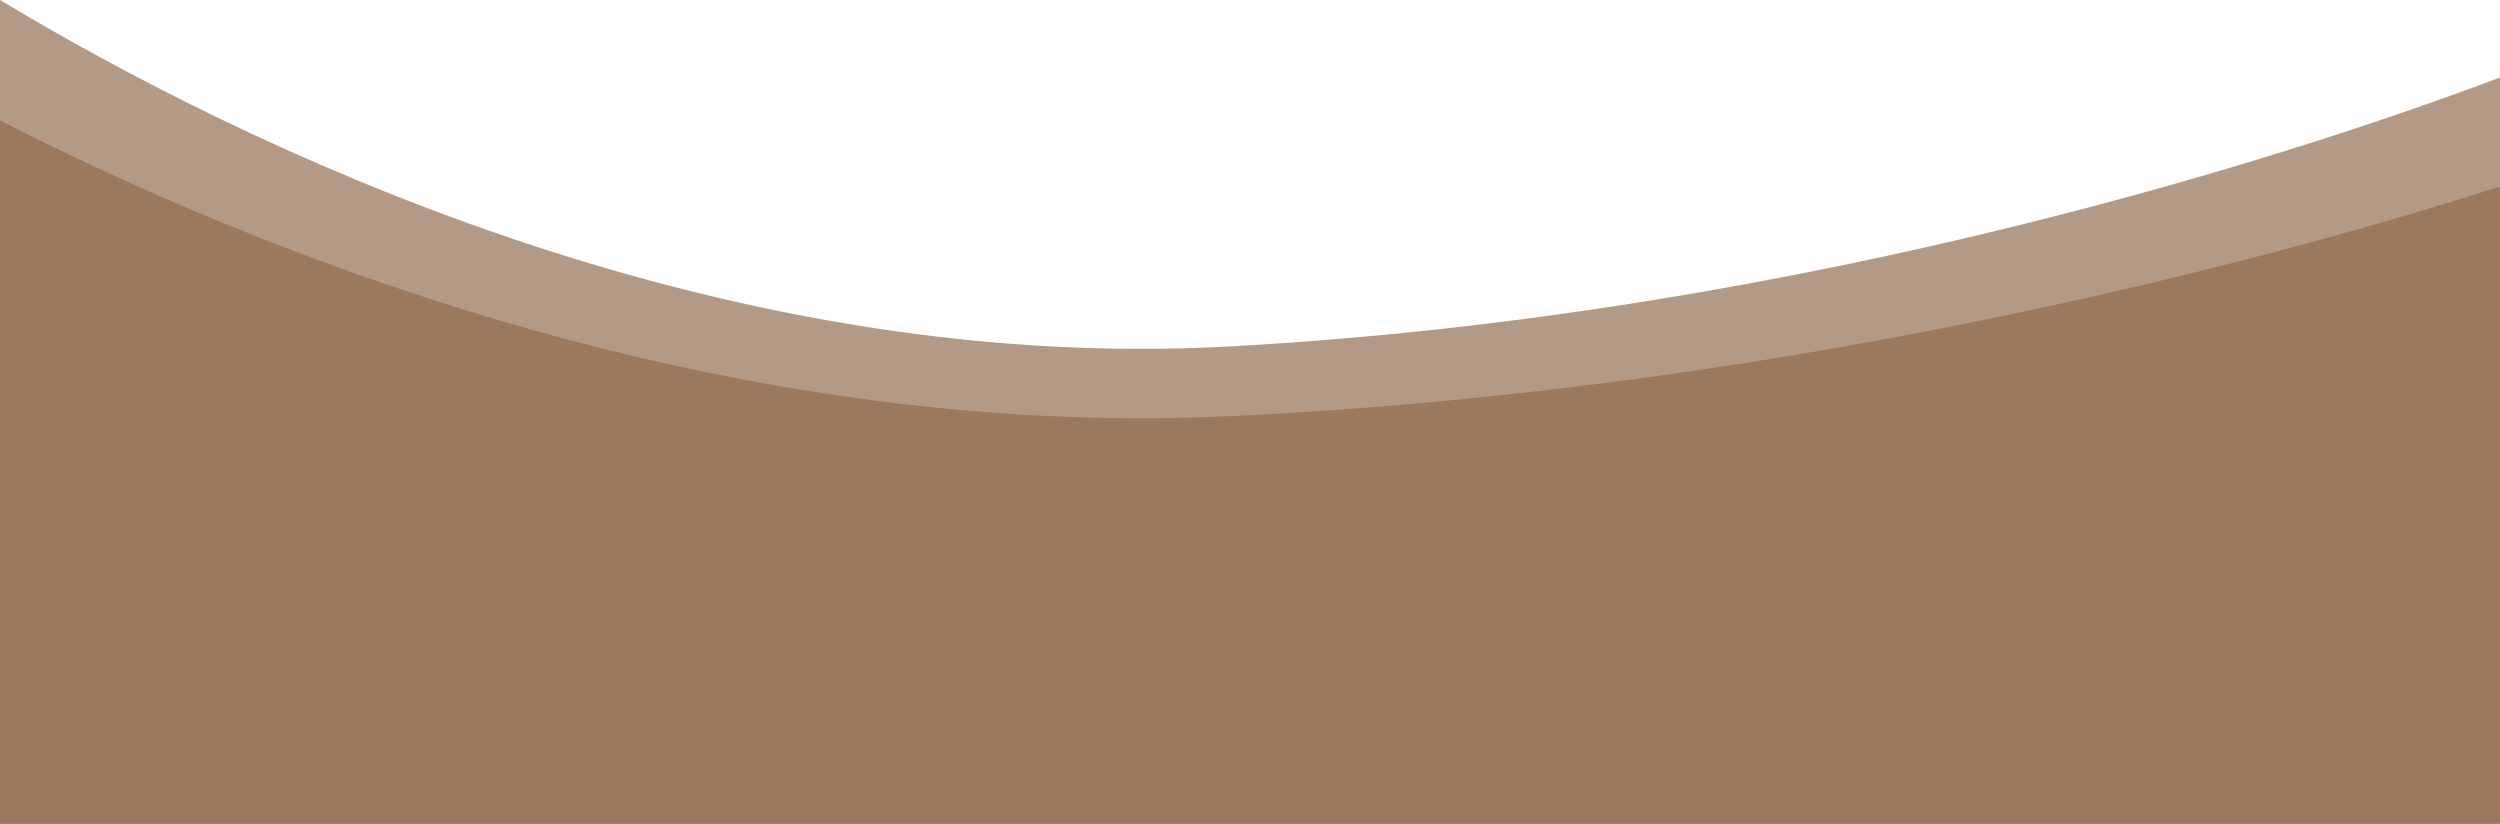
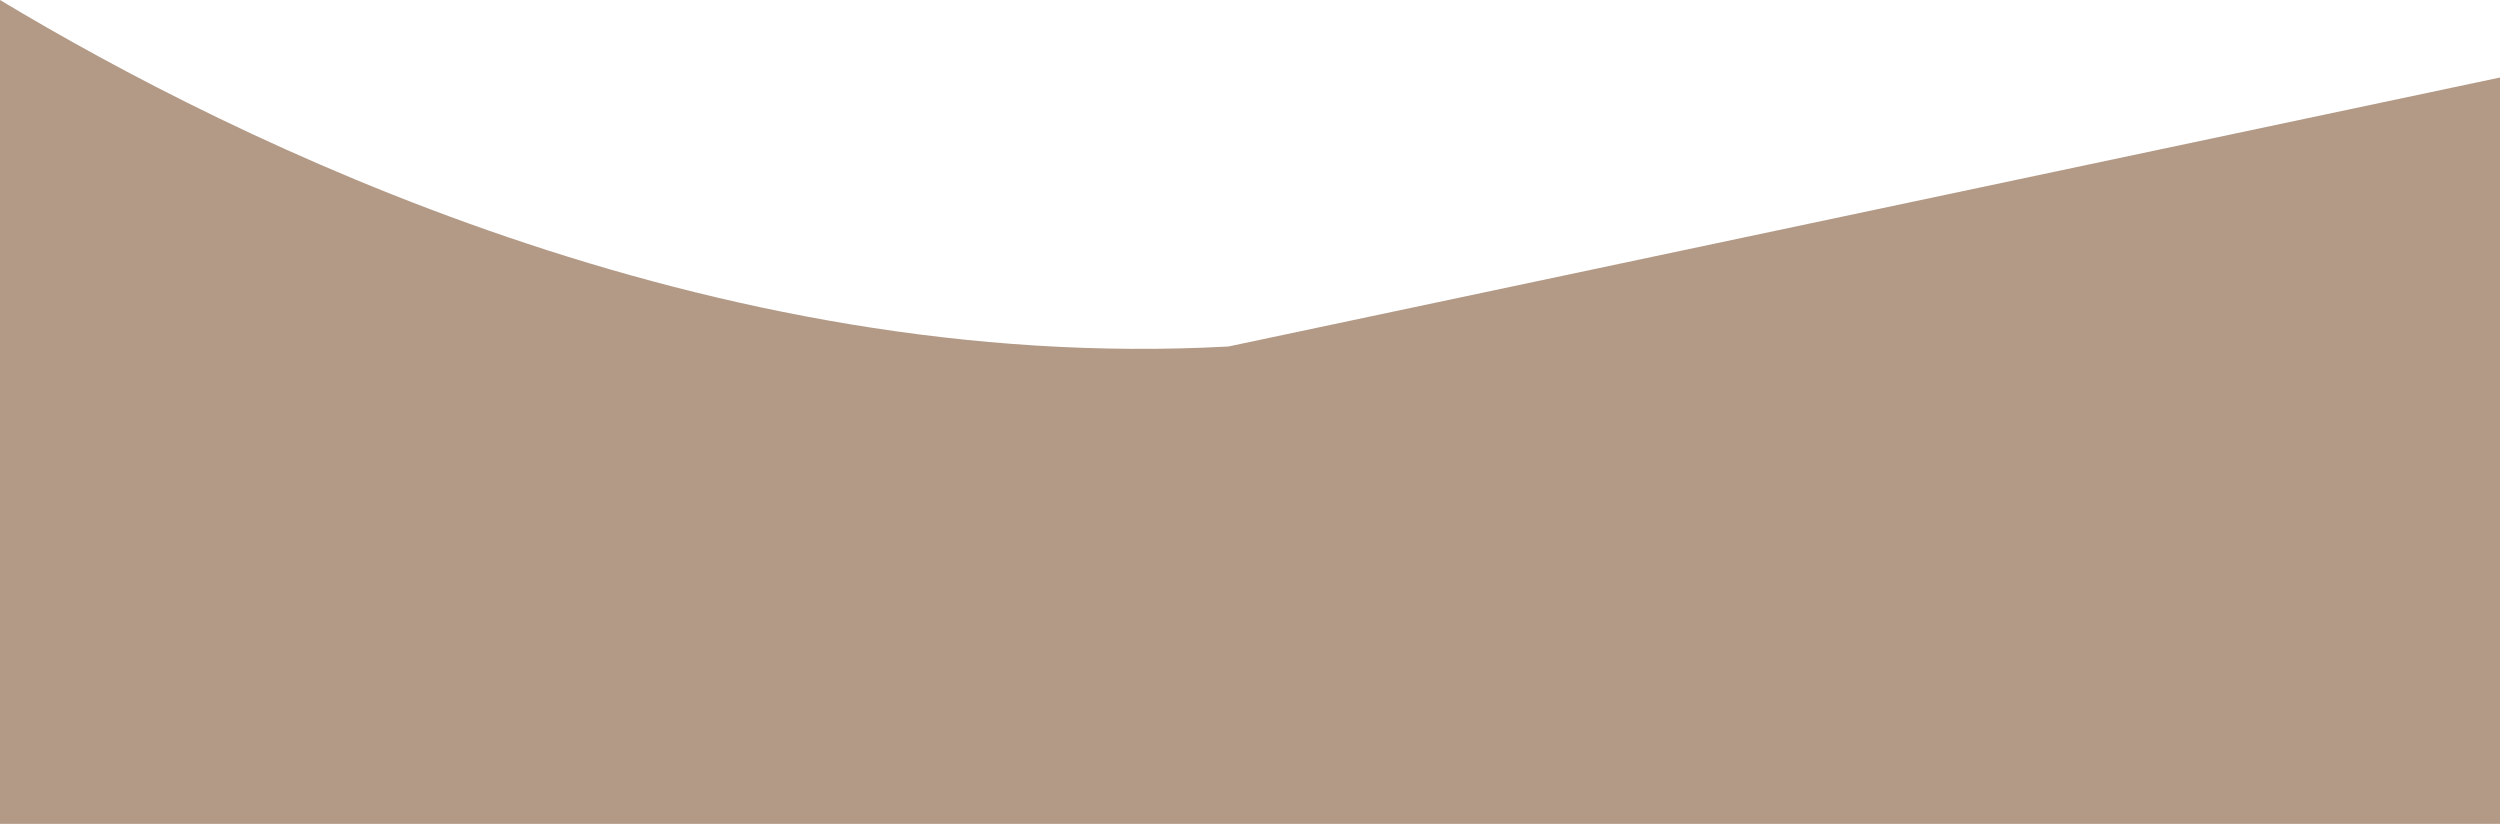
<svg xmlns="http://www.w3.org/2000/svg" id="Layer_2" data-name="Layer 2" viewBox="0 0 573.5 189">
  <defs>
    <style>
      .cls-1 {
        fill: #8e694d;
        opacity: .67;
      }
    </style>
  </defs>
  <g id="Layer_1-2" data-name="Layer 1">
-     <path class="cls-1" d="M281.78,95.48C162.51,101.03,54.25,55.46,0,27.6v161.4h573.5V42.78c-41.02,13.2-155.88,46.38-291.72,52.7Z" />
-     <path class="cls-1" d="M281.78,79.49C162.51,85.98,54.25,32.62,0,0v189h573.5V17.78c-41.02,15.46-155.88,54.31-291.72,61.71Z" />
+     <path class="cls-1" d="M281.78,79.49C162.51,85.98,54.25,32.62,0,0v189h573.5V17.78Z" />
  </g>
</svg>